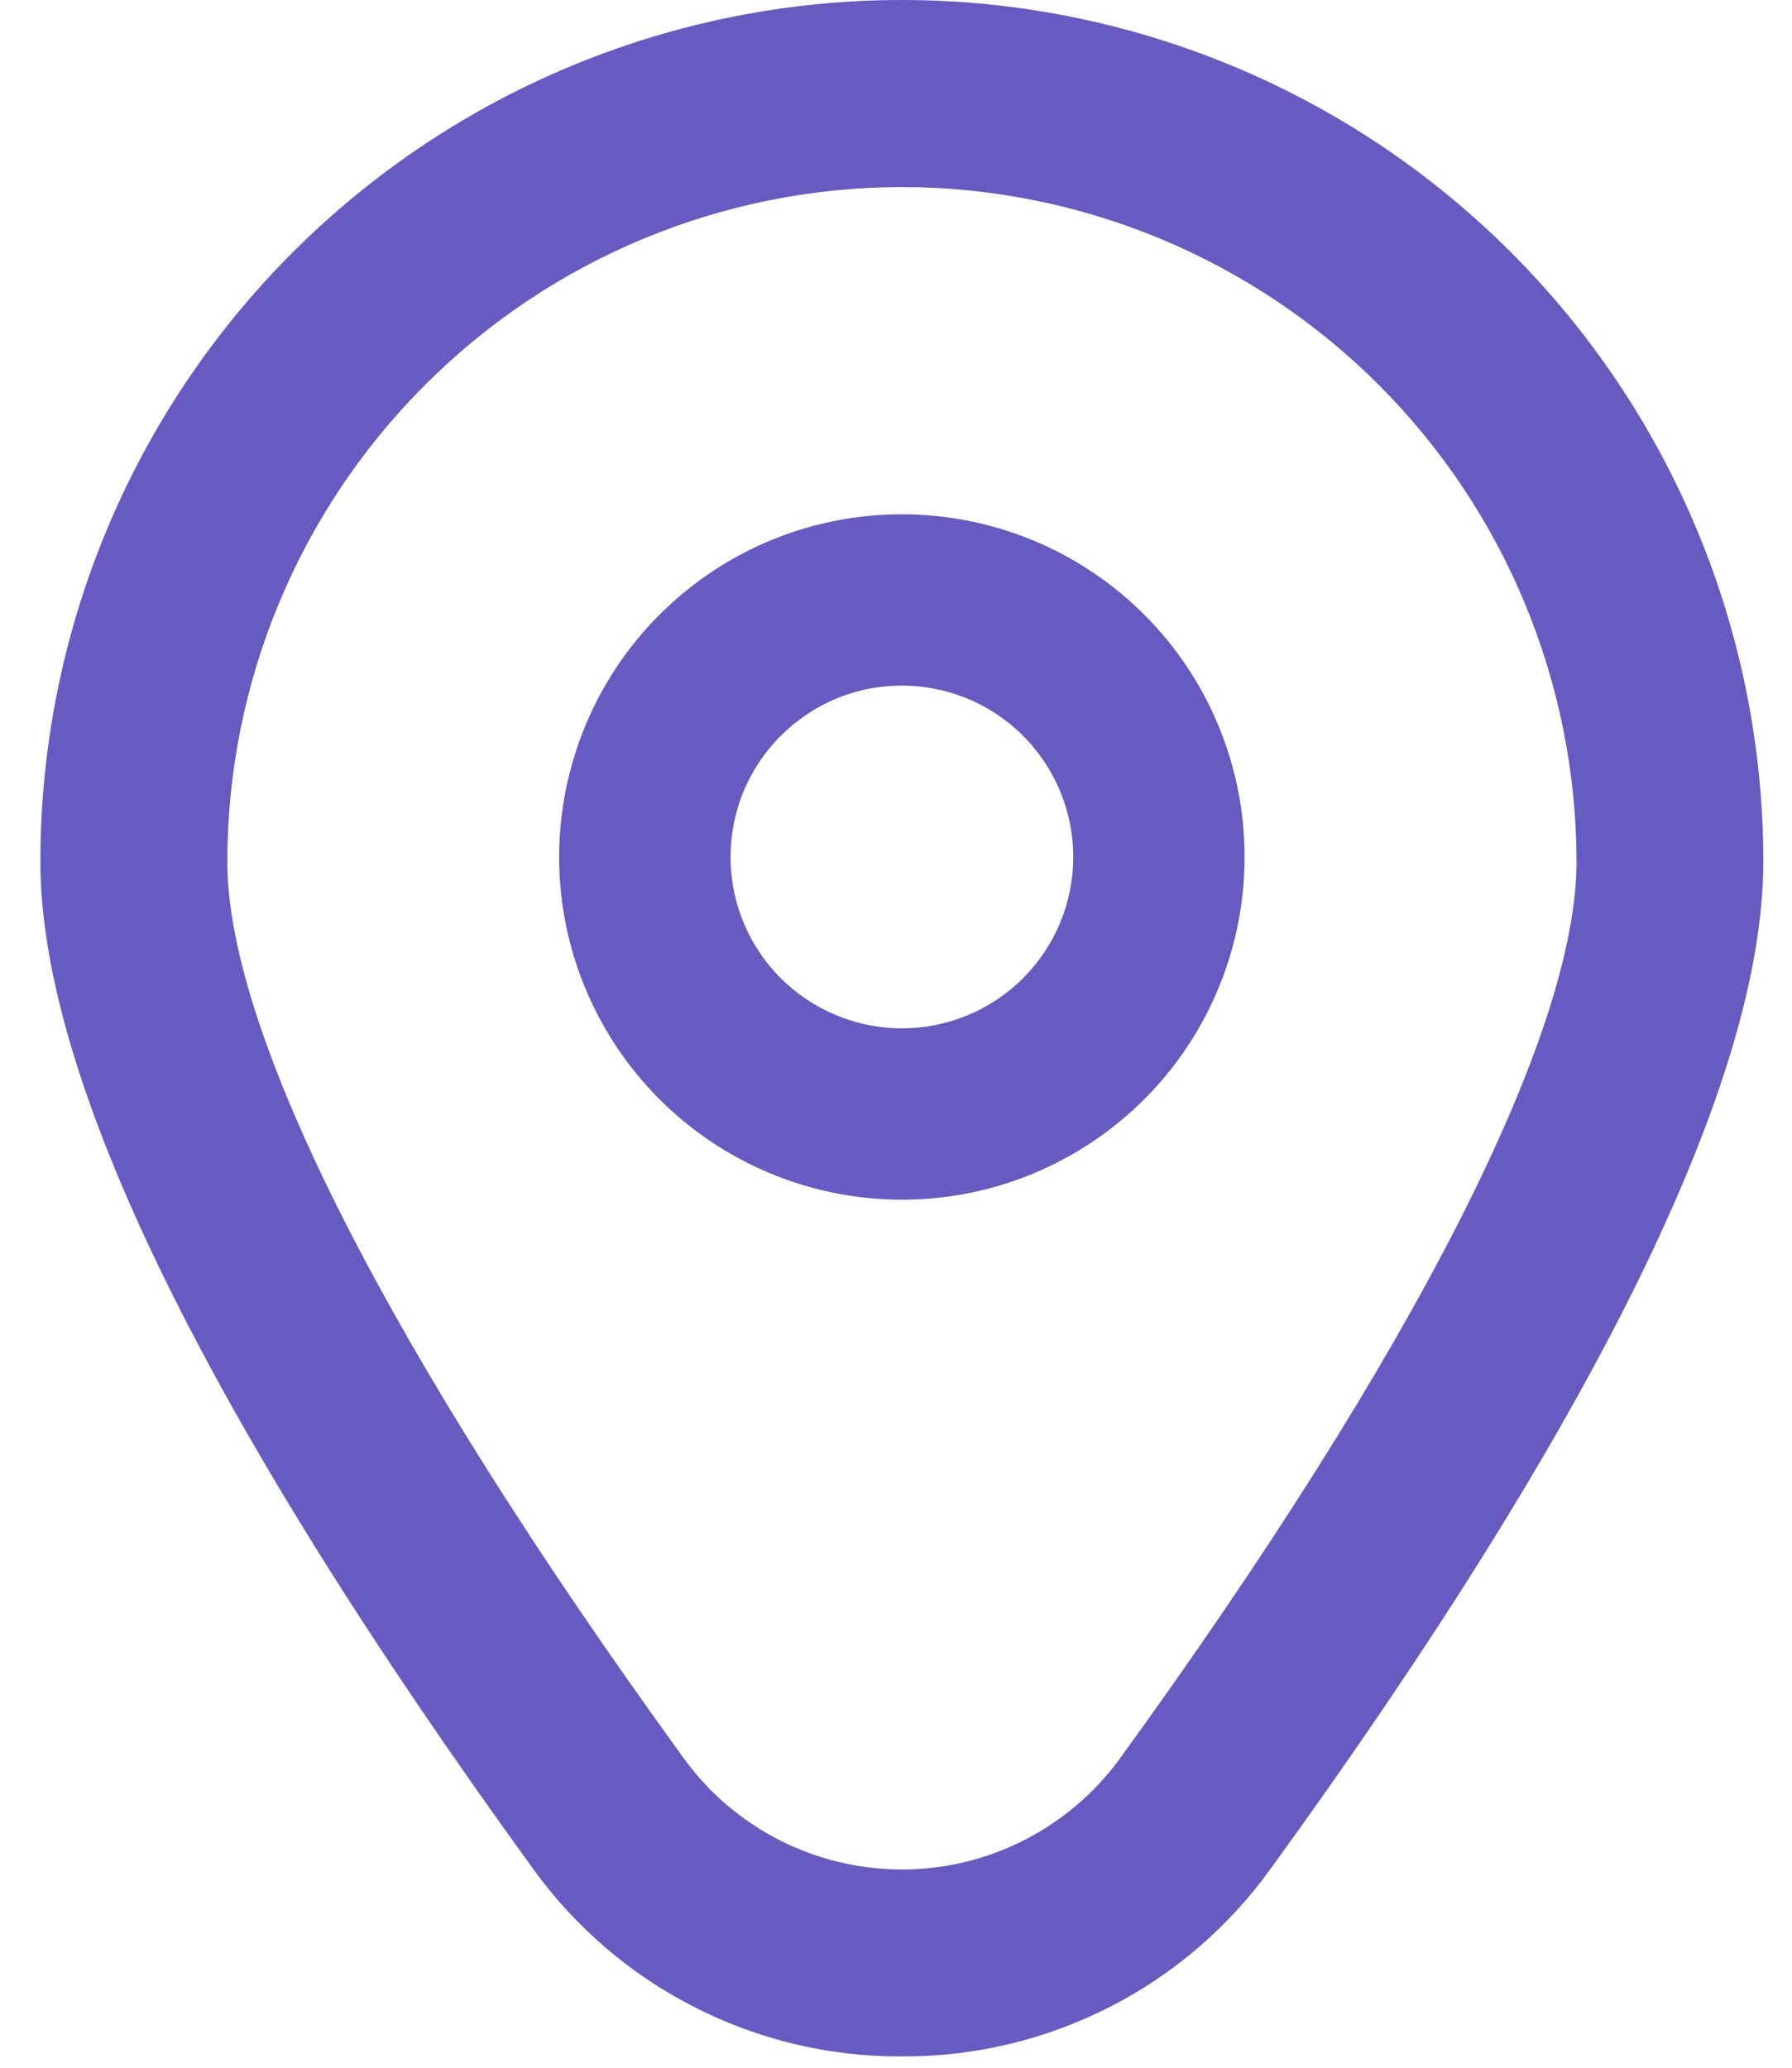
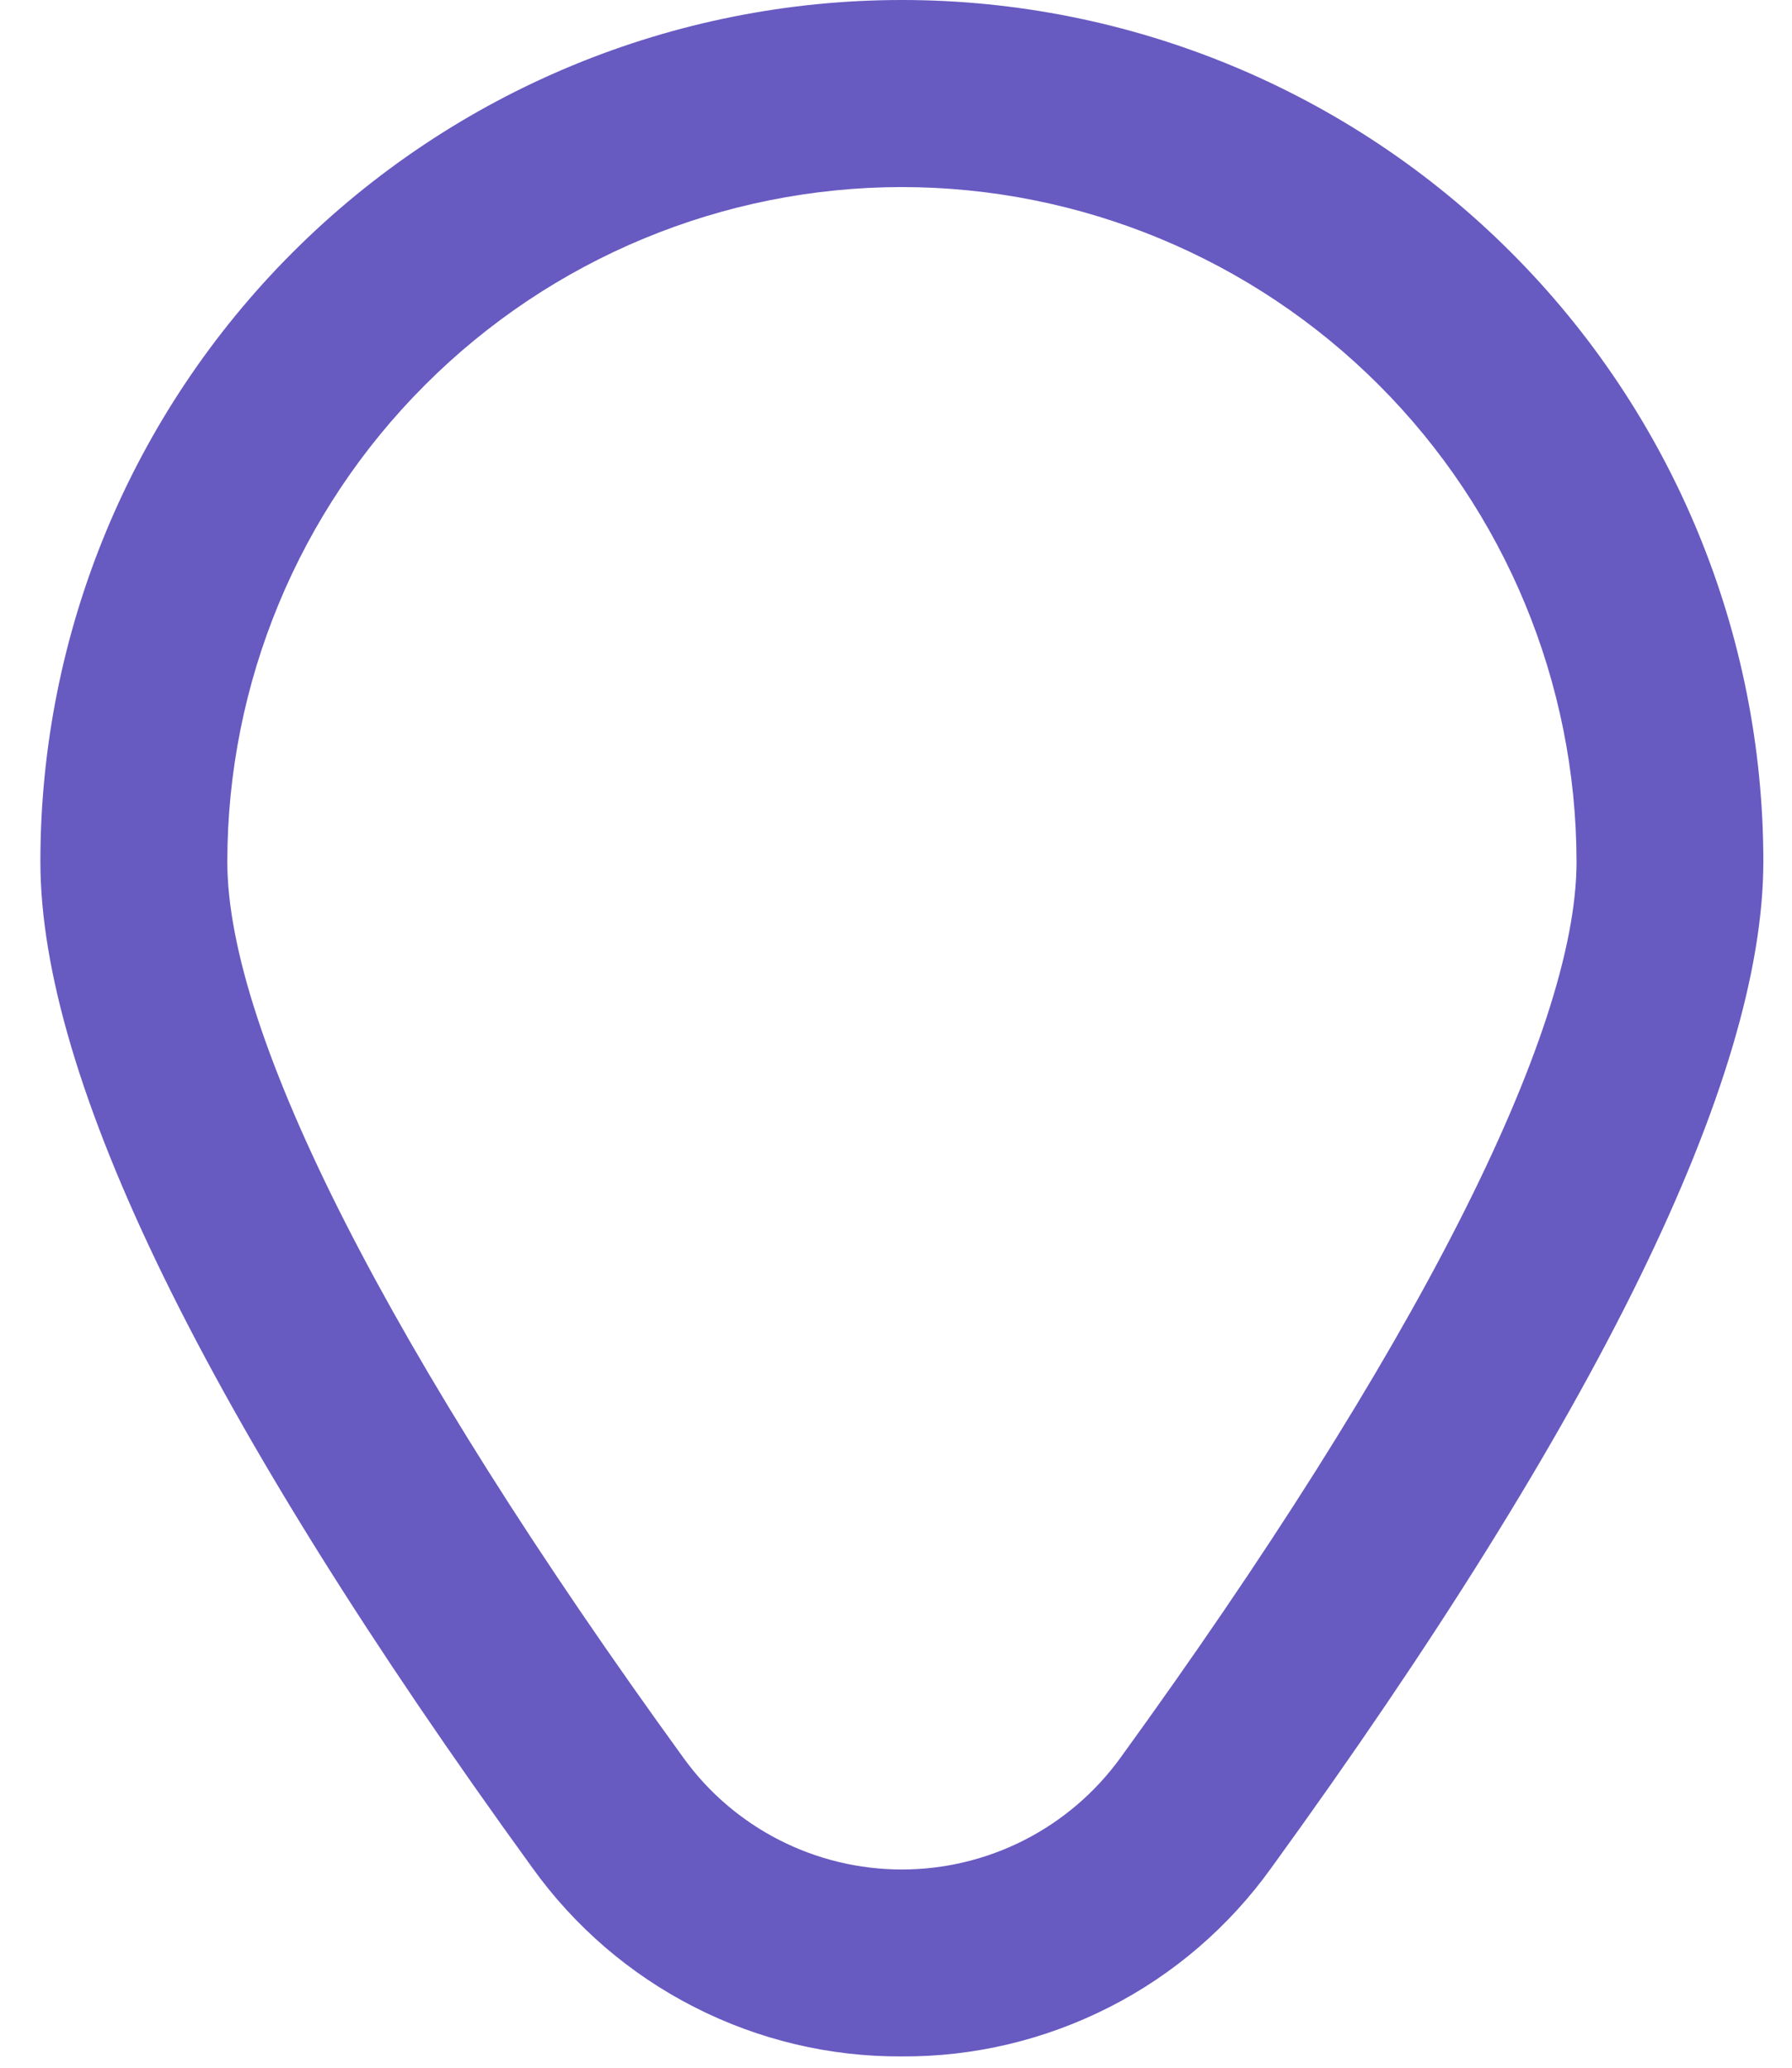
<svg xmlns="http://www.w3.org/2000/svg" width="13" height="15" viewBox="0 0 13 15" fill="none">
-   <path d="M6.543 3.731C6.051 3.731 5.57 3.876 5.161 4.15C4.753 4.423 4.434 4.811 4.246 5.265C4.058 5.72 4.008 6.219 4.104 6.702C4.2 7.184 4.437 7.627 4.785 7.975C5.132 8.322 5.575 8.559 6.058 8.655C6.54 8.751 7.04 8.702 7.494 8.514C7.948 8.325 8.337 8.007 8.61 7.598C8.883 7.189 9.029 6.708 9.029 6.217C9.029 5.557 8.767 4.925 8.301 4.459C7.834 3.992 7.202 3.731 6.543 3.731ZM6.543 7.46C6.297 7.46 6.057 7.387 5.852 7.25C5.648 7.114 5.488 6.92 5.394 6.692C5.3 6.465 5.276 6.215 5.324 5.974C5.371 5.733 5.49 5.512 5.664 5.338C5.838 5.164 6.059 5.045 6.3 4.997C6.541 4.95 6.791 4.974 7.018 5.068C7.246 5.162 7.44 5.322 7.576 5.526C7.713 5.731 7.786 5.971 7.786 6.217C7.786 6.546 7.655 6.863 7.422 7.096C7.189 7.329 6.872 7.46 6.543 7.46Z" fill="#675AC1" />
  <path d="M6.543 14.918C6.019 14.921 5.503 14.798 5.037 14.56C4.571 14.323 4.168 13.976 3.863 13.551C1.494 10.284 0.293 7.827 0.293 6.25C0.293 4.592 0.951 3.003 2.123 1.831C3.296 0.658 4.885 0 6.543 0C8.2 0 9.79 0.658 10.962 1.831C12.134 3.003 12.792 4.592 12.792 6.25C12.792 7.827 11.591 10.284 9.222 13.551C8.917 13.976 8.515 14.323 8.049 14.56C7.582 14.798 7.066 14.921 6.543 14.918ZM6.543 1.357C5.245 1.358 4.001 1.874 3.084 2.792C2.166 3.709 1.65 4.953 1.649 6.251C1.649 7.5 2.825 9.811 4.961 12.756C5.142 13.006 5.38 13.209 5.655 13.349C5.93 13.489 6.234 13.562 6.543 13.562C6.851 13.562 7.155 13.489 7.43 13.349C7.705 13.209 7.943 13.006 8.125 12.756C10.26 9.811 11.437 7.5 11.437 6.251C11.435 4.953 10.919 3.709 10.002 2.792C9.084 1.874 7.84 1.358 6.543 1.357Z" fill="#675AC1" />
</svg>